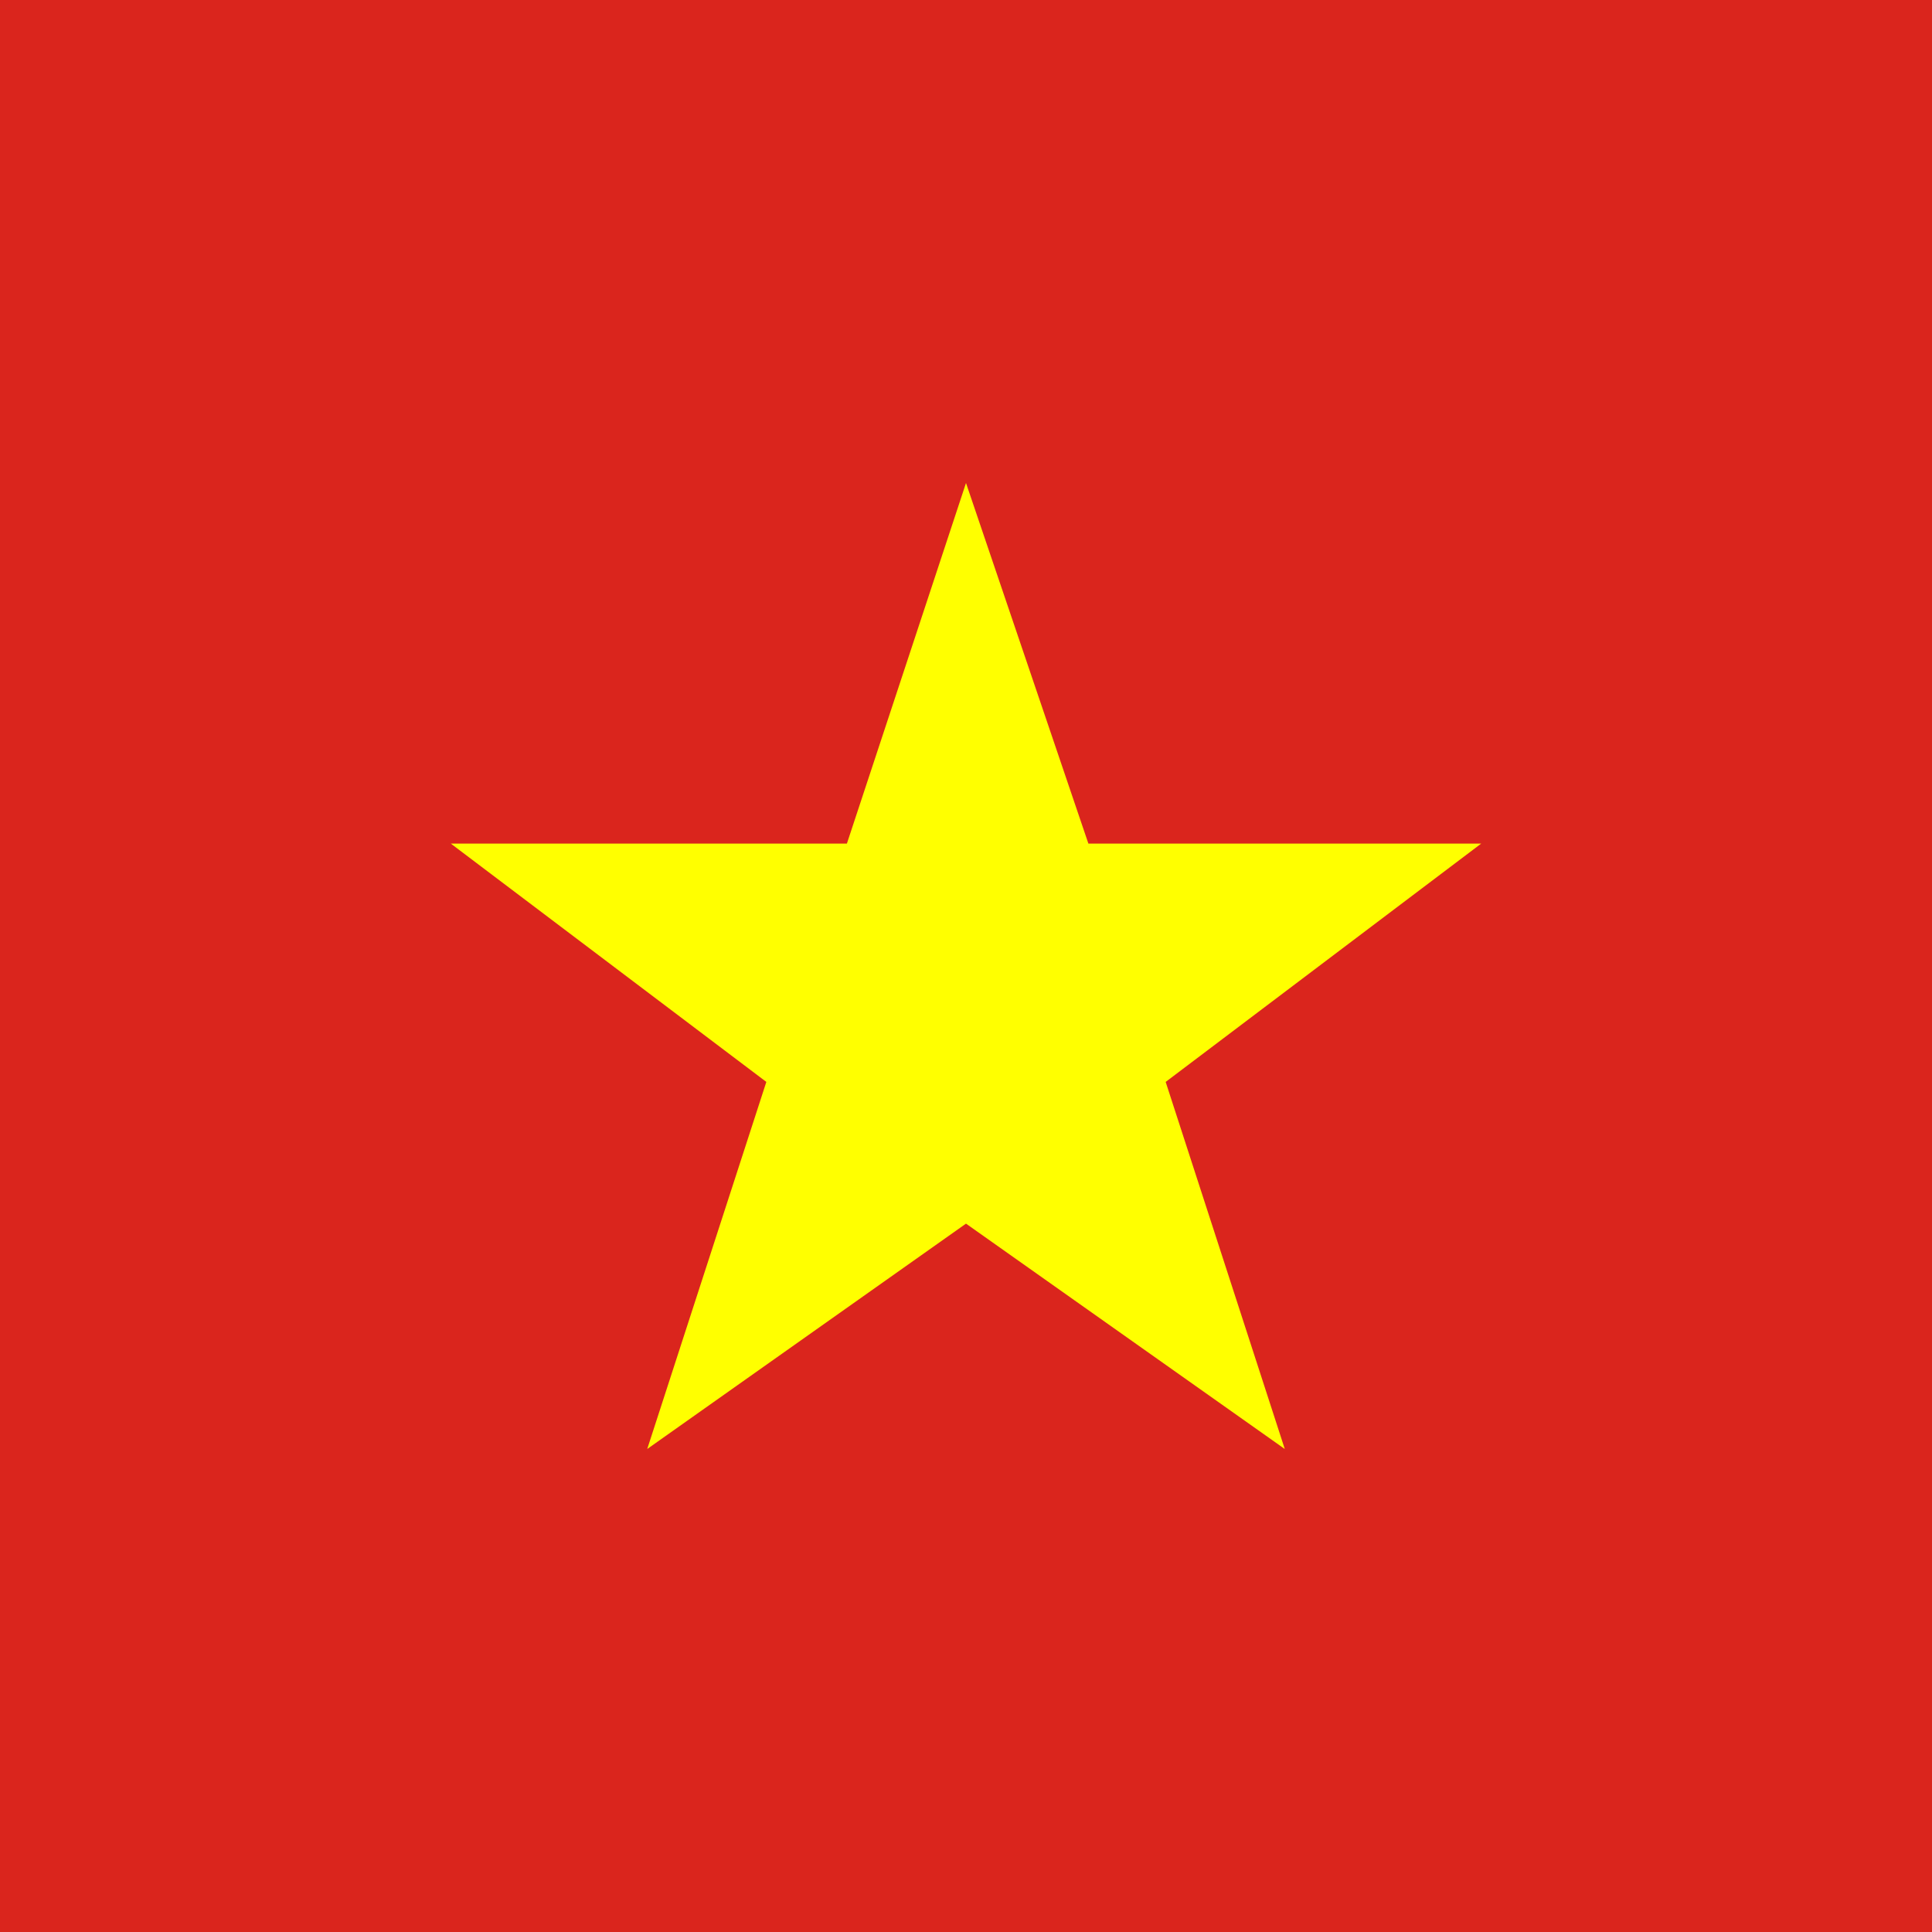
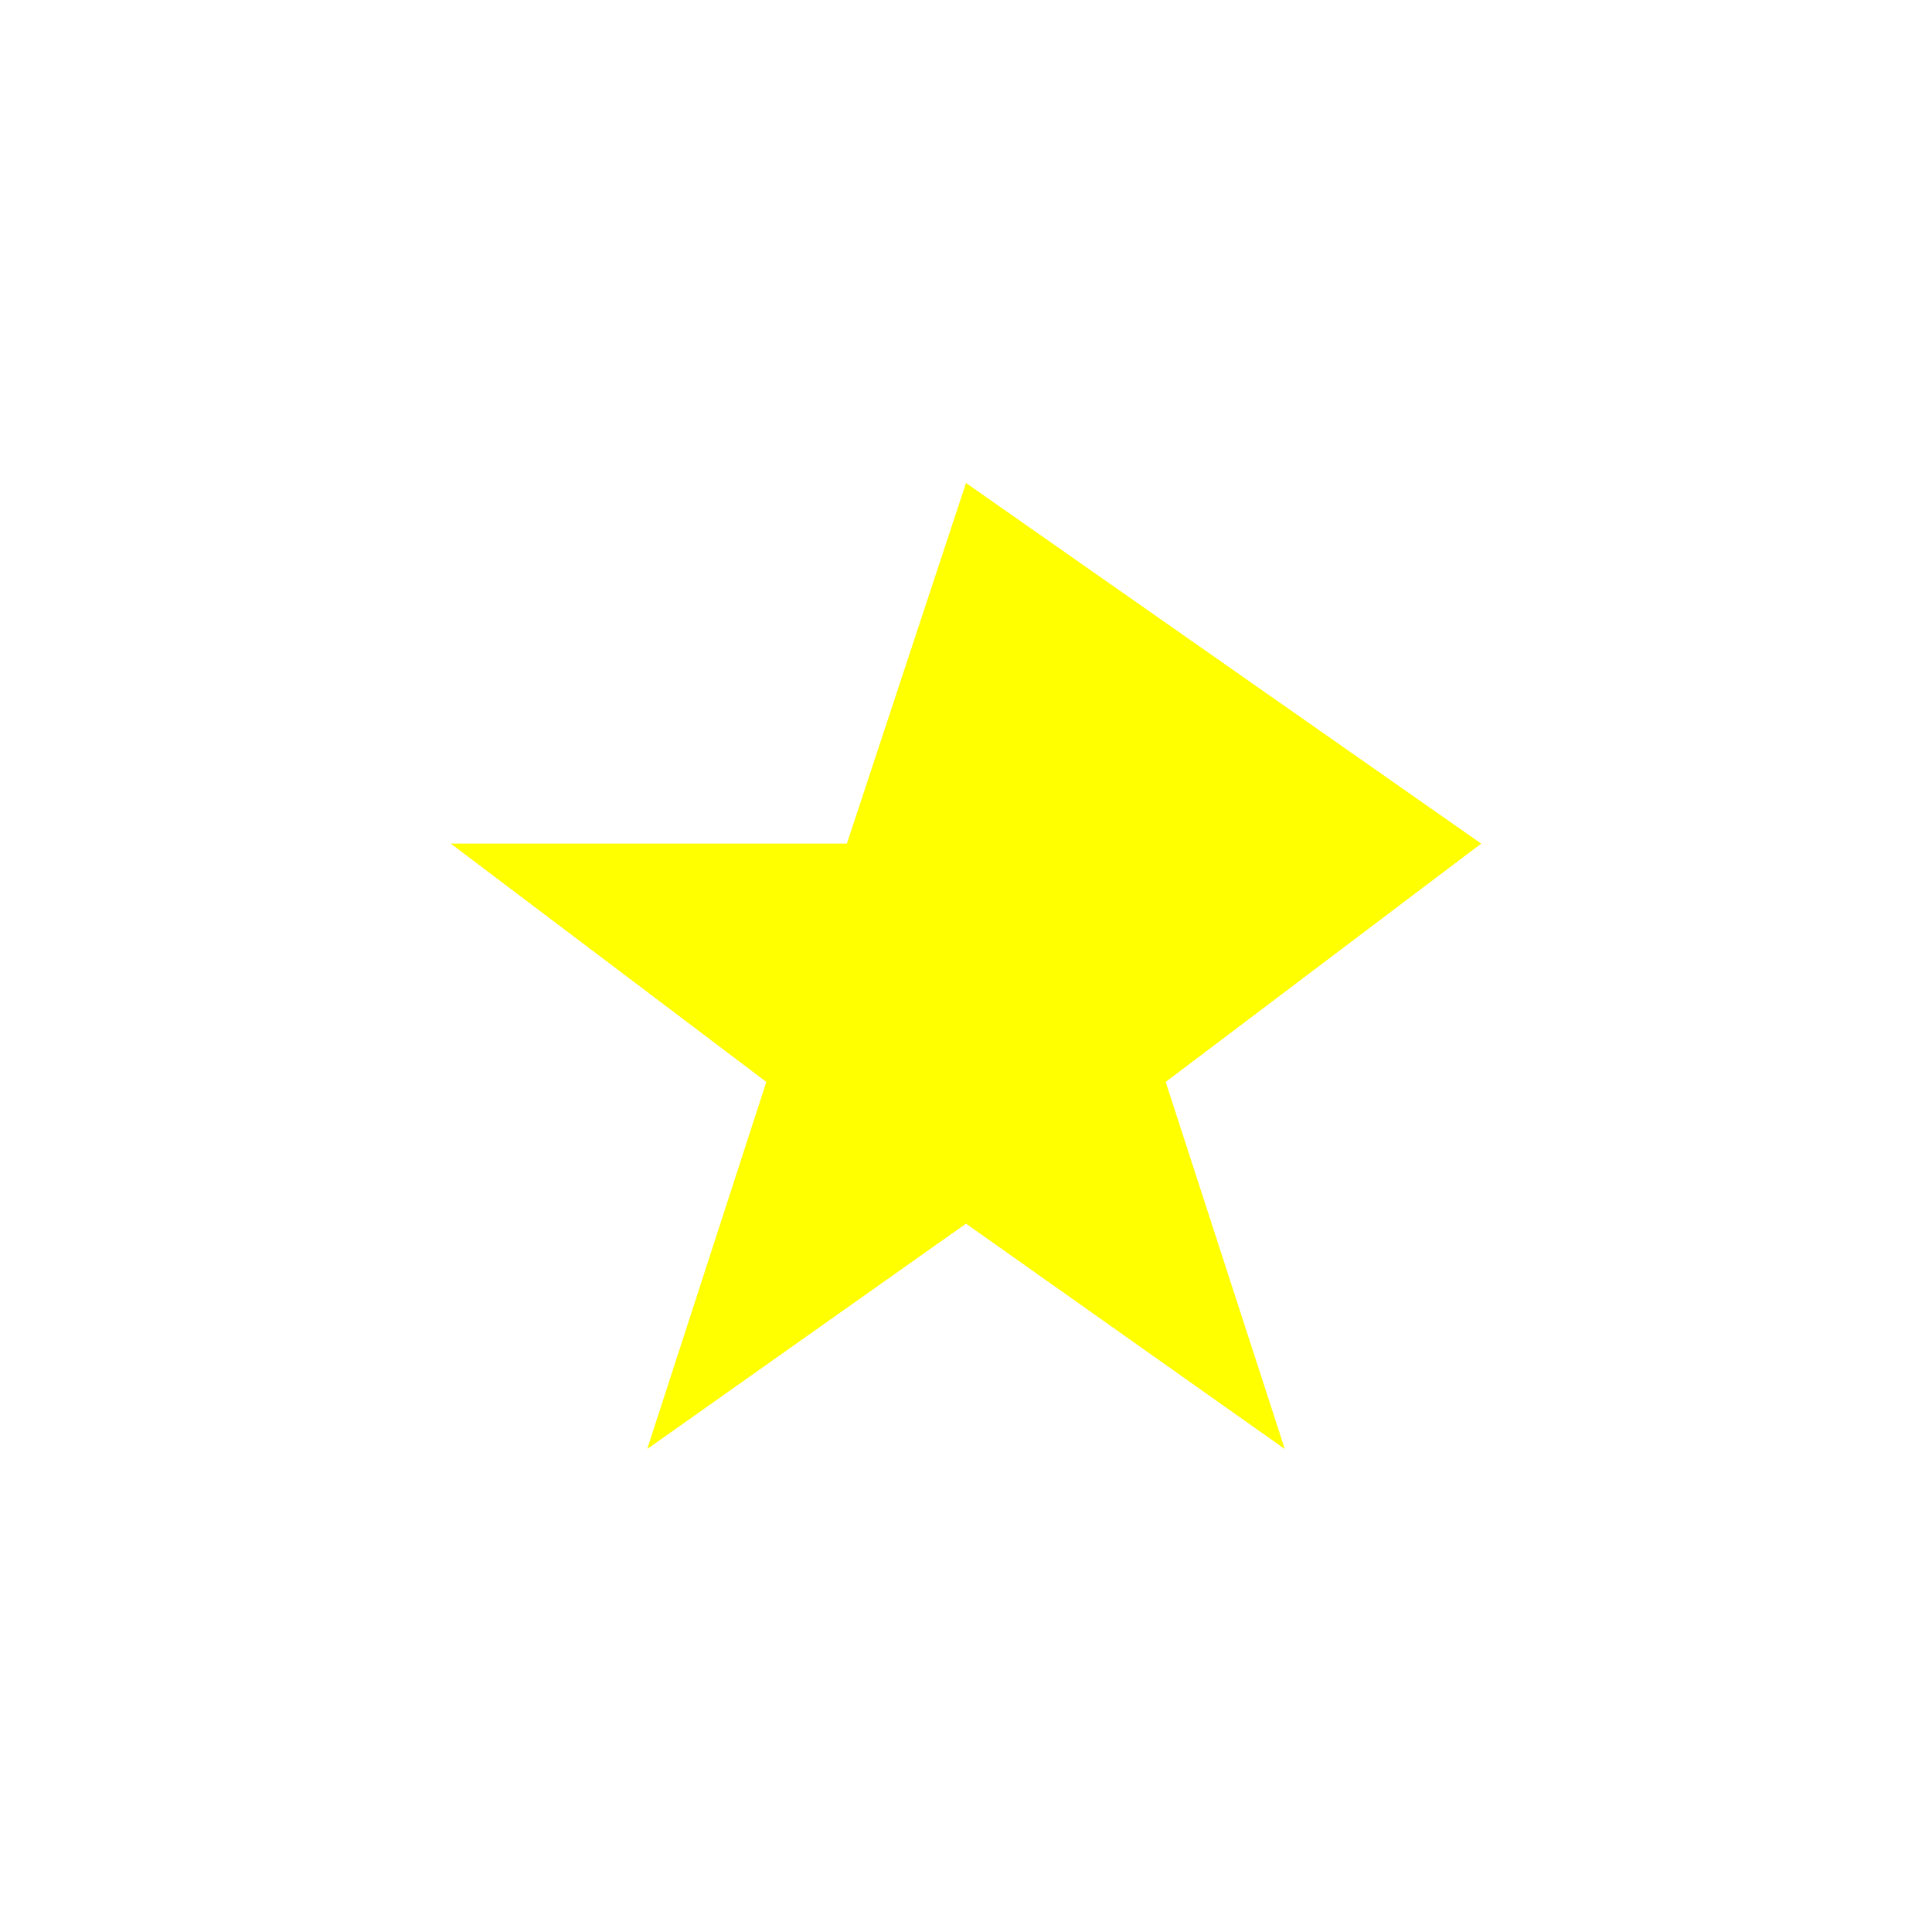
<svg xmlns="http://www.w3.org/2000/svg" width="23" height="23" viewBox="0 0 23 23" fill="none">
-   <rect width="23" height="23" fill="#DA251D" />
-   <path d="M11.5 14.567L15.295 17.25L13.877 12.88L17.633 10.043H12.957L11.5 5.75L10.082 10.043H5.367L9.123 12.88L7.705 17.25L11.5 14.567Z" fill="#FFFF00" />
+   <path d="M11.5 14.567L15.295 17.25L13.877 12.88L17.633 10.043L11.5 5.75L10.082 10.043H5.367L9.123 12.88L7.705 17.25L11.5 14.567Z" fill="#FFFF00" />
</svg>